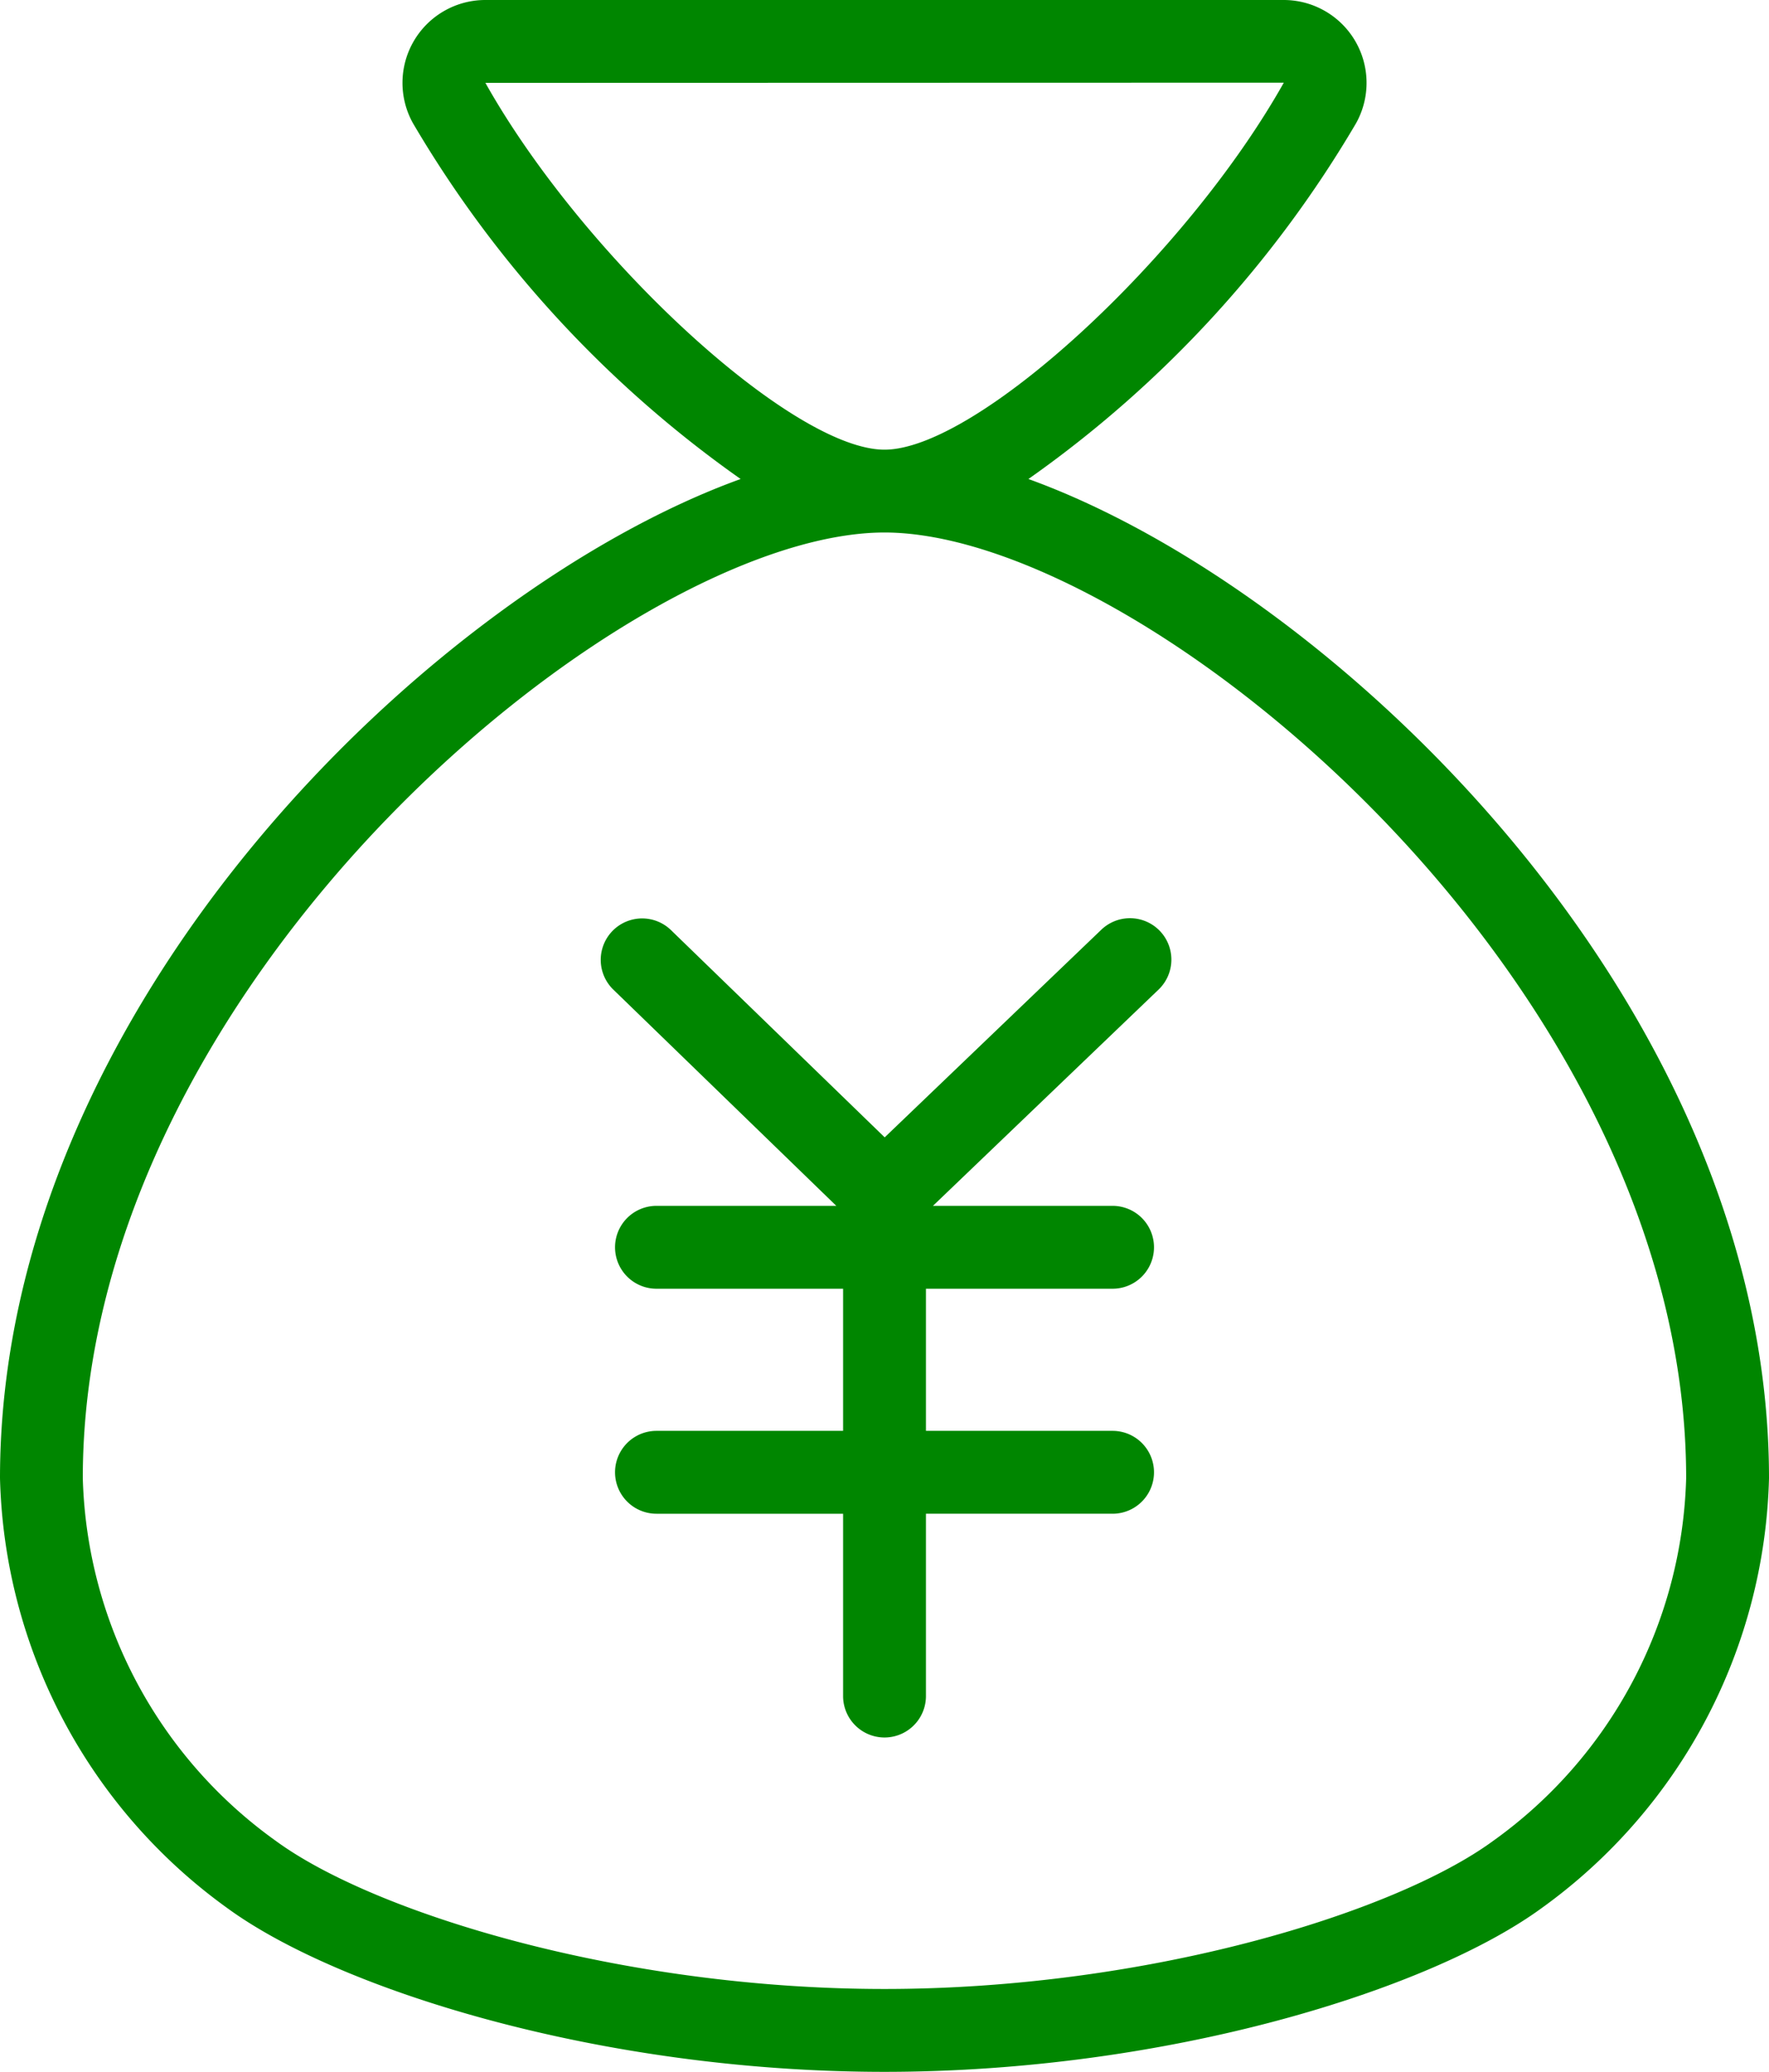
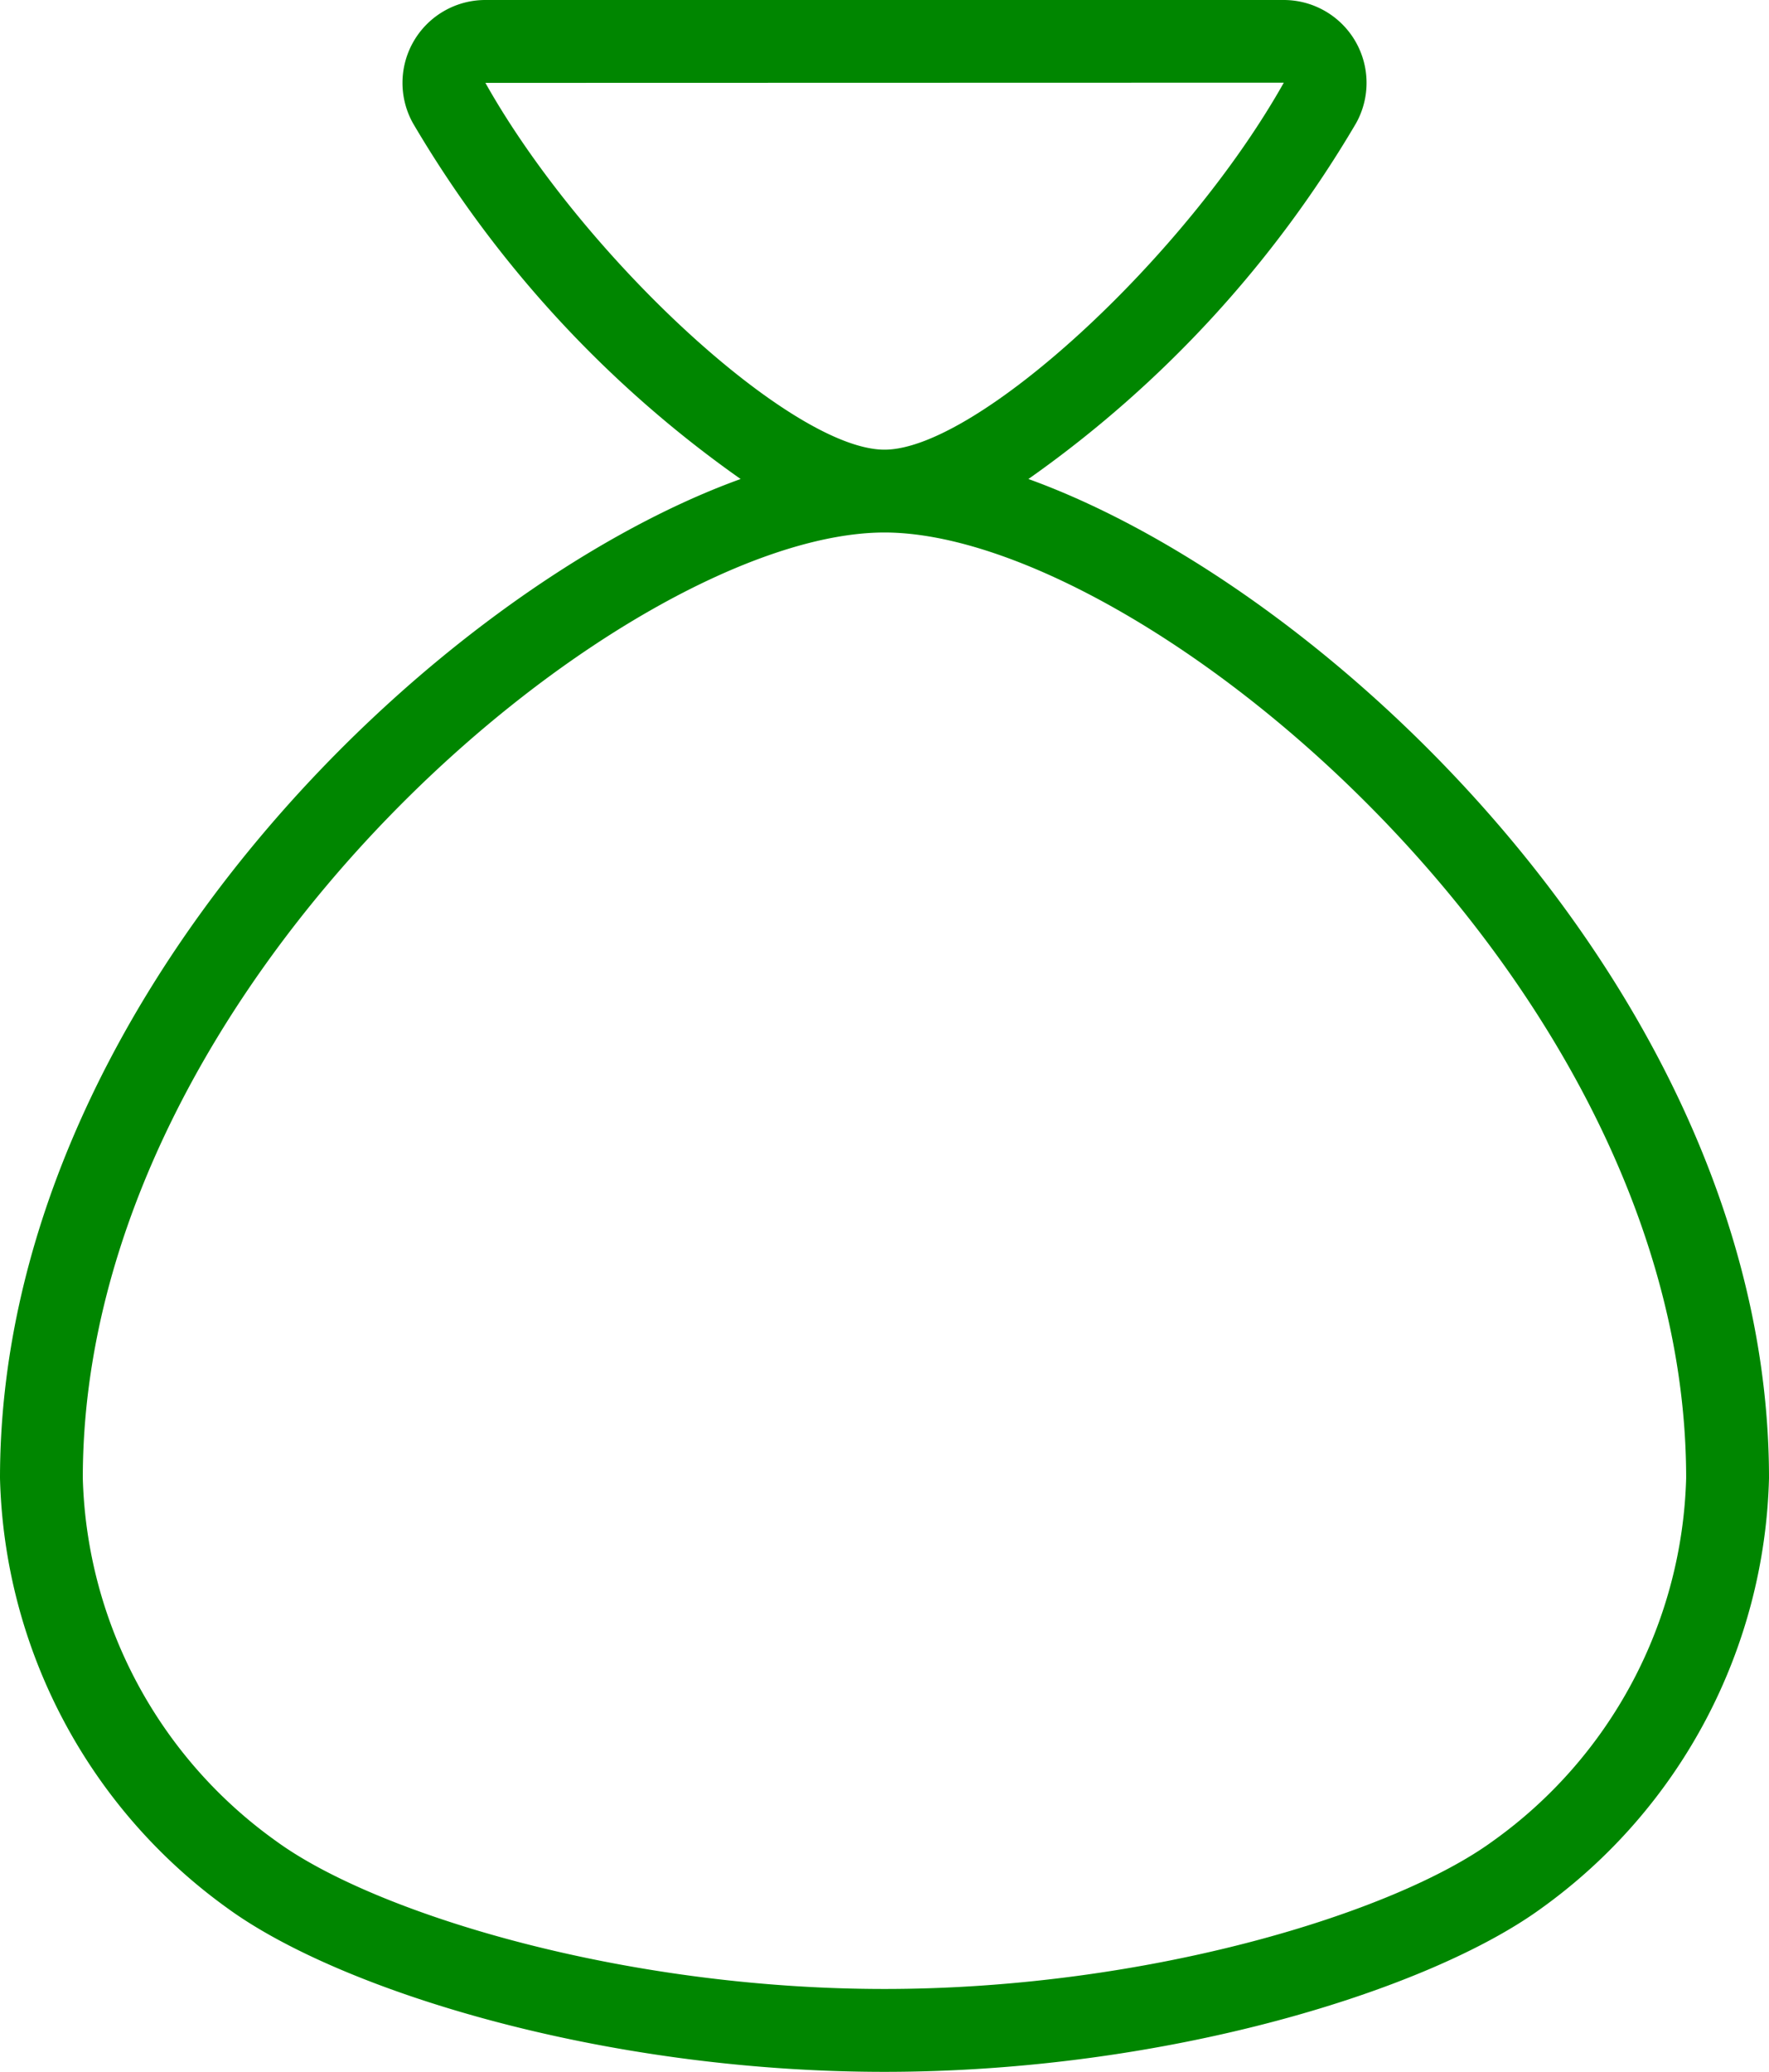
<svg xmlns="http://www.w3.org/2000/svg" width="42.709" height="50" viewBox="0 0 42.709 50">
  <g id="グループ_1088" data-name="グループ 1088" transform="translate(-457.291 -550)">
-     <path id="パス_4899" data-name="パス 4899" d="M499.792,594.626a1,1,0,0,0-1.414-.03l-5.23,5.011-5.165-5.007a1,1,0,0,0-1.392,1.436l5.389,5.224h-4.342a1,1,0,0,0,0,2h4.506v3.43h-4.506a1,1,0,0,0,0,2h4.506v4.4a1,1,0,0,0,2,0v-4.4h4.506a1,1,0,1,0,0-2h-4.506v-3.43h4.506a1,1,0,1,0,0-2h-4.337l5.449-5.221A1,1,0,0,0,499.792,594.626Z" transform="translate(-14.498 -22.159)" fill="#008600" />
    <path id="パス_4900" data-name="パス 4900" d="M482.12,561.56a27.592,27.592,0,0,0,7.91-8.585A2,2,0,0,0,488.281,550H469.01a2,2,0,0,0-1.748,2.975,27.586,27.586,0,0,0,7.91,8.585c-7.431,2.685-17.881,12.723-17.881,24.112a13.184,13.184,0,0,0,5.493,10.38c2.69,1.962,9,3.948,15.861,3.948s13.17-1.987,15.861-3.948A13.183,13.183,0,0,0,500,585.672C500,574.282,489.549,564.245,482.12,561.56ZM469.01,552l19.276-.005c-2.374,4.221-7.419,8.857-9.641,8.857S471.378,556.216,469.01,552Zm24.318,42.435c-2.37,1.728-8.321,3.565-14.683,3.565s-12.313-1.836-14.683-3.565a11.132,11.132,0,0,1-4.672-8.763c0-12.024,13.147-22.821,19.355-22.821S498,573.648,498,585.672A11.132,11.132,0,0,1,493.328,594.435Z" fill="#008600" />
  </g>
</svg>